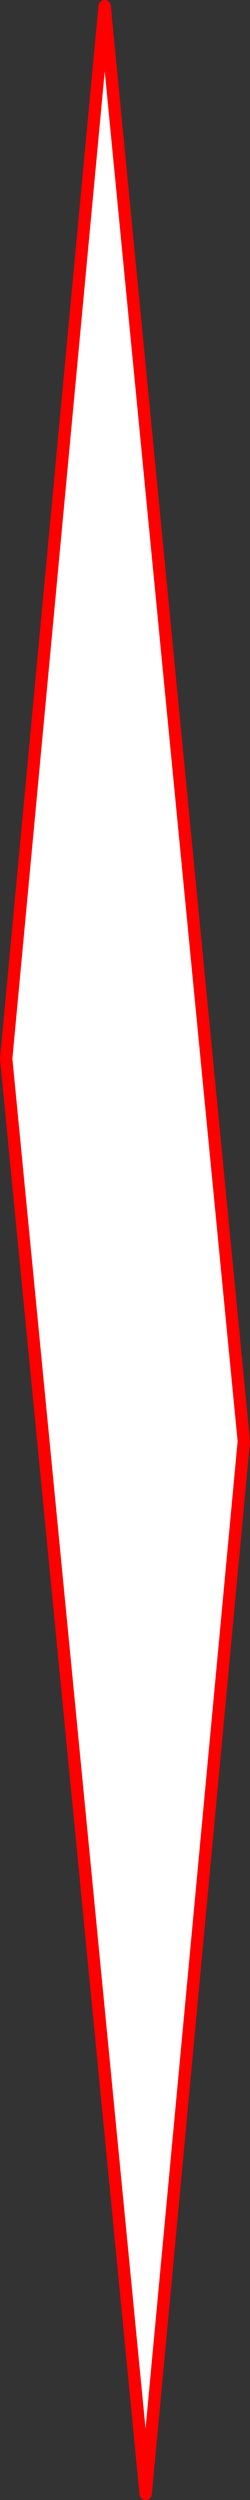
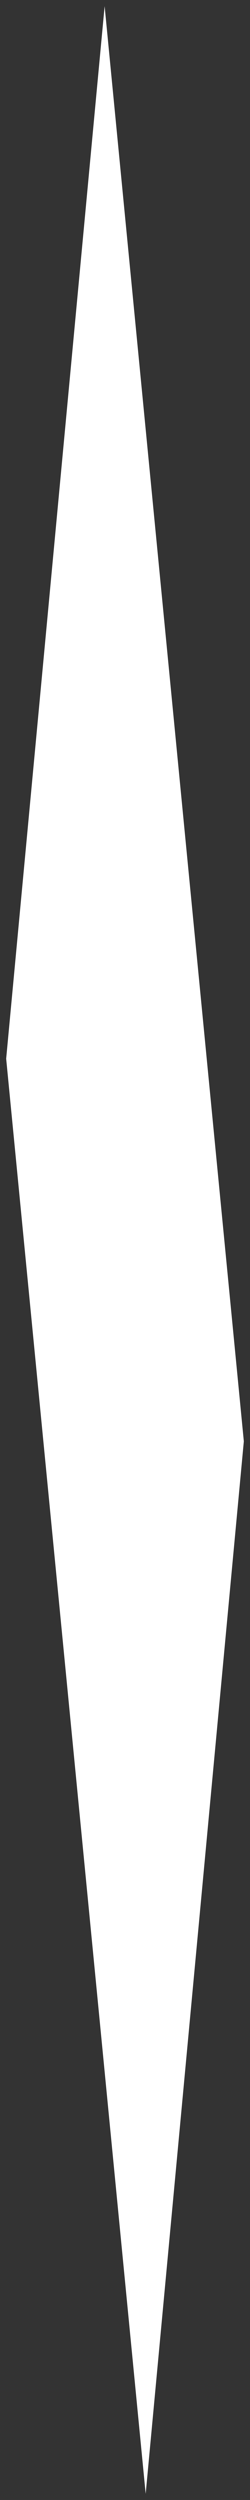
<svg xmlns="http://www.w3.org/2000/svg" height="403.8px" width="40.5px">
  <rect width="100%" height="100%" fill="#333333" stroke="none" />
  <g transform="matrix(1.0, 0.0, 0.0, 1.0, -367.6, -55.25)">
    <path d="M384.55 56.25 L407.1 288.05 391.2 458.05 368.6 226.25 384.55 56.25" fill="#ffffff" fill-rule="evenodd" stroke="none" />
-     <path d="M384.55 56.25 L407.1 288.05 391.2 458.05 368.6 226.25 384.55 56.25 Z" fill="none" stroke="#ff0000" stroke-linecap="round" stroke-linejoin="round" stroke-width="2.0" />
  </g>
</svg>